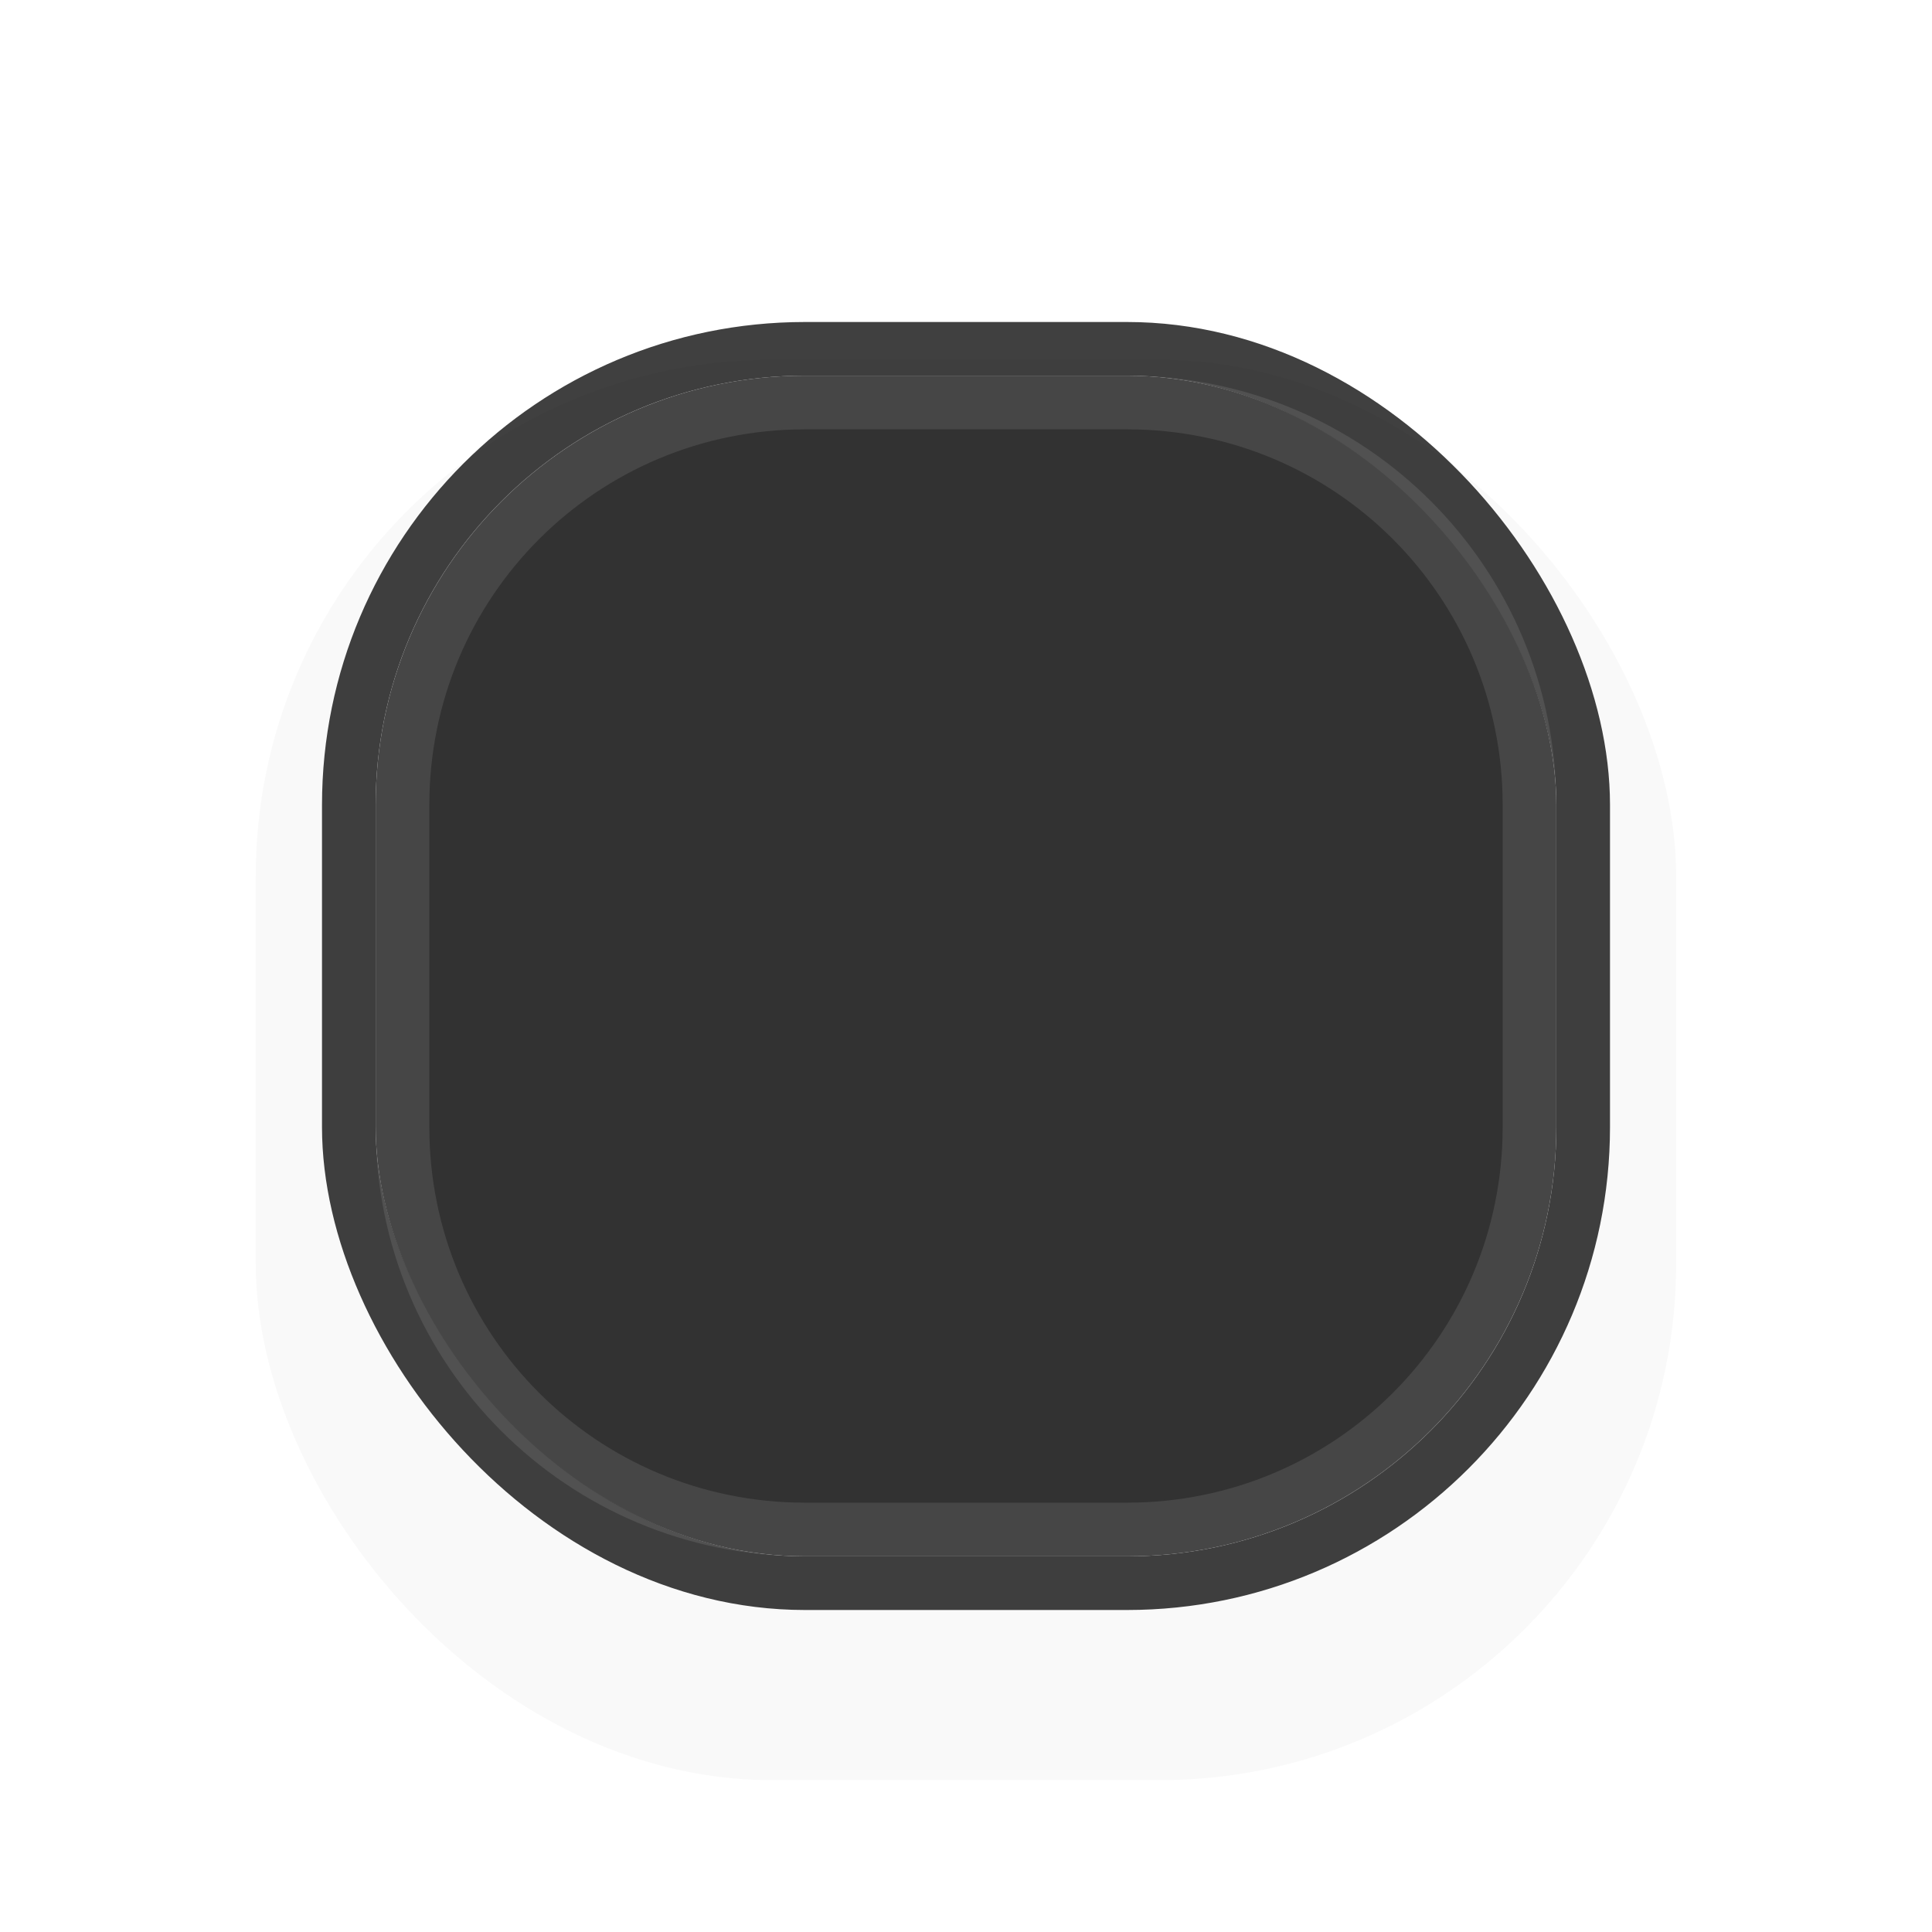
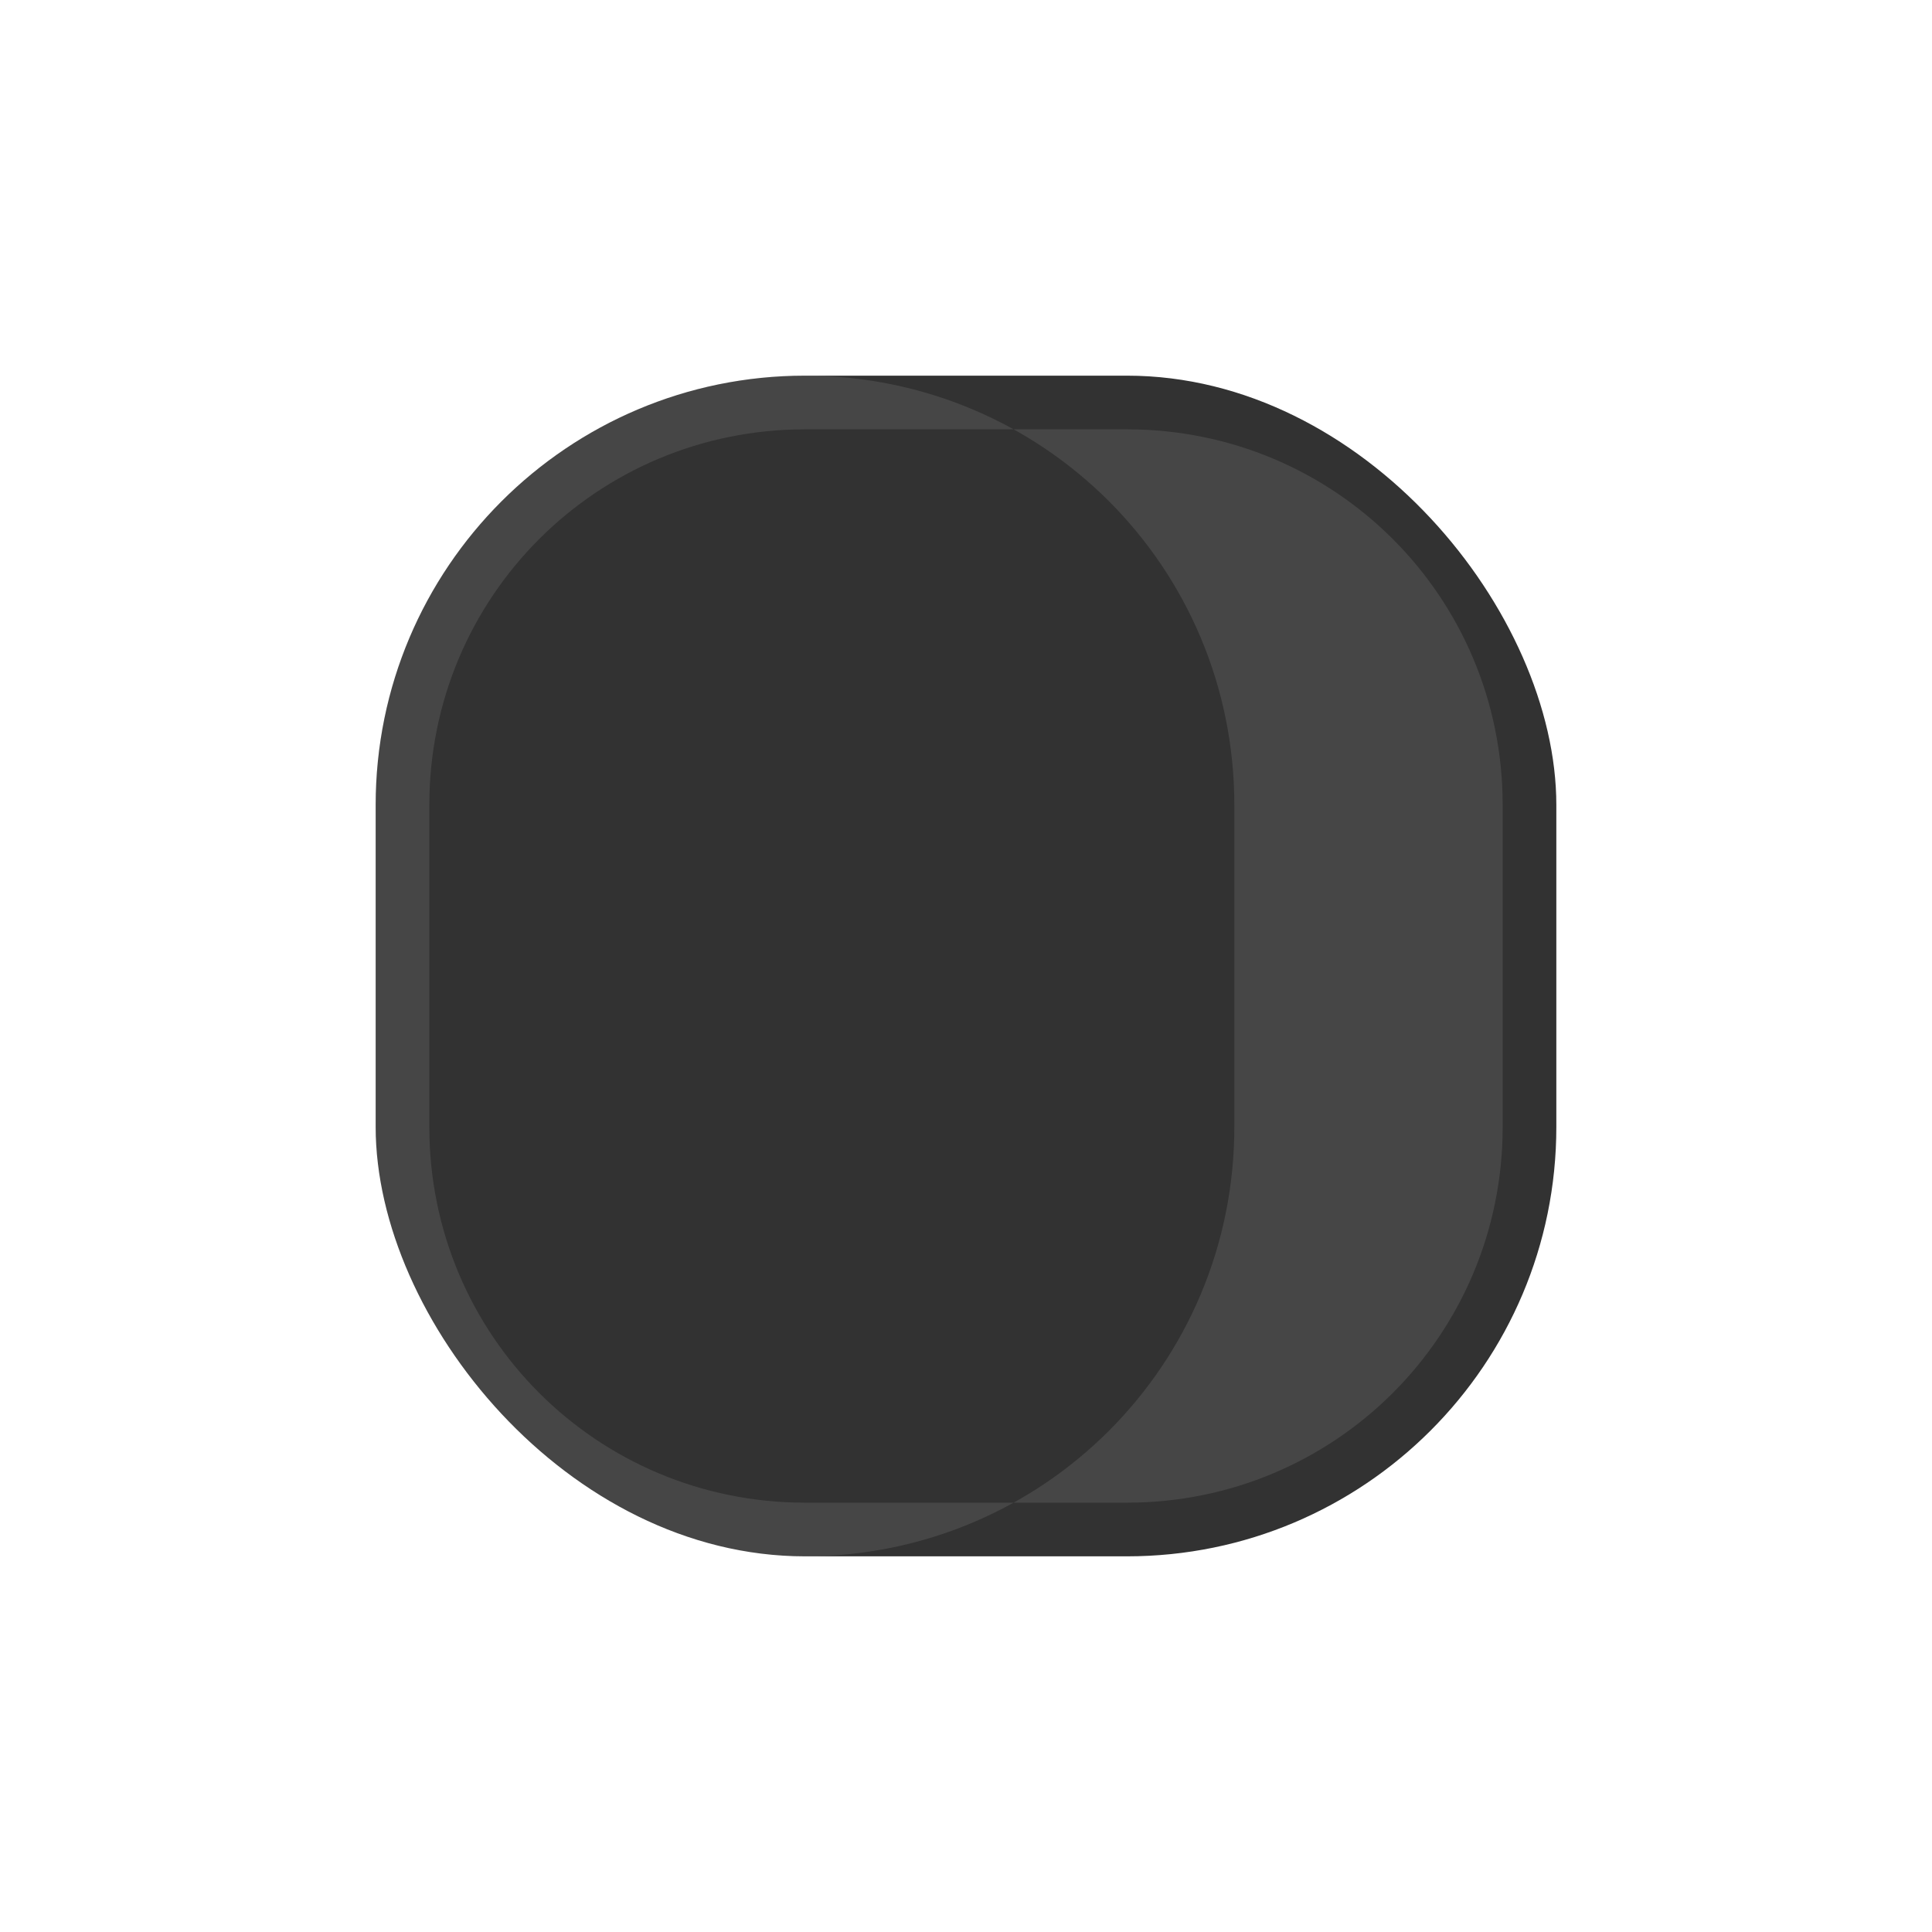
<svg xmlns="http://www.w3.org/2000/svg" width="36" height="36" version="1.1" viewBox="0 0 36 36">
  <defs>
    <filter id="a" x="-.18" y="-.18" width="1.36" height="1.36" color-interpolation-filters="sRGB">
      <feGaussianBlur stdDeviation="1.95" />
    </filter>
  </defs>
  <g transform="translate(0 -1016.4)">
-     <rect transform="matrix(1.018 0 0 1.018 -.325 -18.718)" x="5" y="1023.4" width="26" height="26" rx="9.454" ry="9.455" filter="url(#a)" opacity=".15" />
-     <rect x="6.5" y="1022.9" width="23" height="23" rx="8.5" ry="8.5" fill="none" opacity=".75" stroke="#000" stroke-linecap="round" />
    <rect x="7" y="1023.4" width="22" height="22" rx="8" ry="8" fill="#323232" />
-     <path d="m15 1023.4c-4.432 0-8 3.568-8 8v6c0 4.432 3.568 8 8 8h6c4.432 0 8-3.568 8-8v-6c0-4.432-3.568-8-8-8zm0 1h6c3.878 0 7 3.122 7 7v6c0 3.878-3.122 7-7 7h-6c-3.878 0-7-3.122-7-7v-6c0-3.878 3.122-7 7-7z" fill="#fff" opacity=".1" />
+     <path d="m15 1023.4c-4.432 0-8 3.568-8 8v6c0 4.432 3.568 8 8 8c4.432 0 8-3.568 8-8v-6c0-4.432-3.568-8-8-8zm0 1h6c3.878 0 7 3.122 7 7v6c0 3.878-3.122 7-7 7h-6c-3.878 0-7-3.122-7-7v-6c0-3.878 3.122-7 7-7z" fill="#fff" opacity=".1" />
  </g>
</svg>